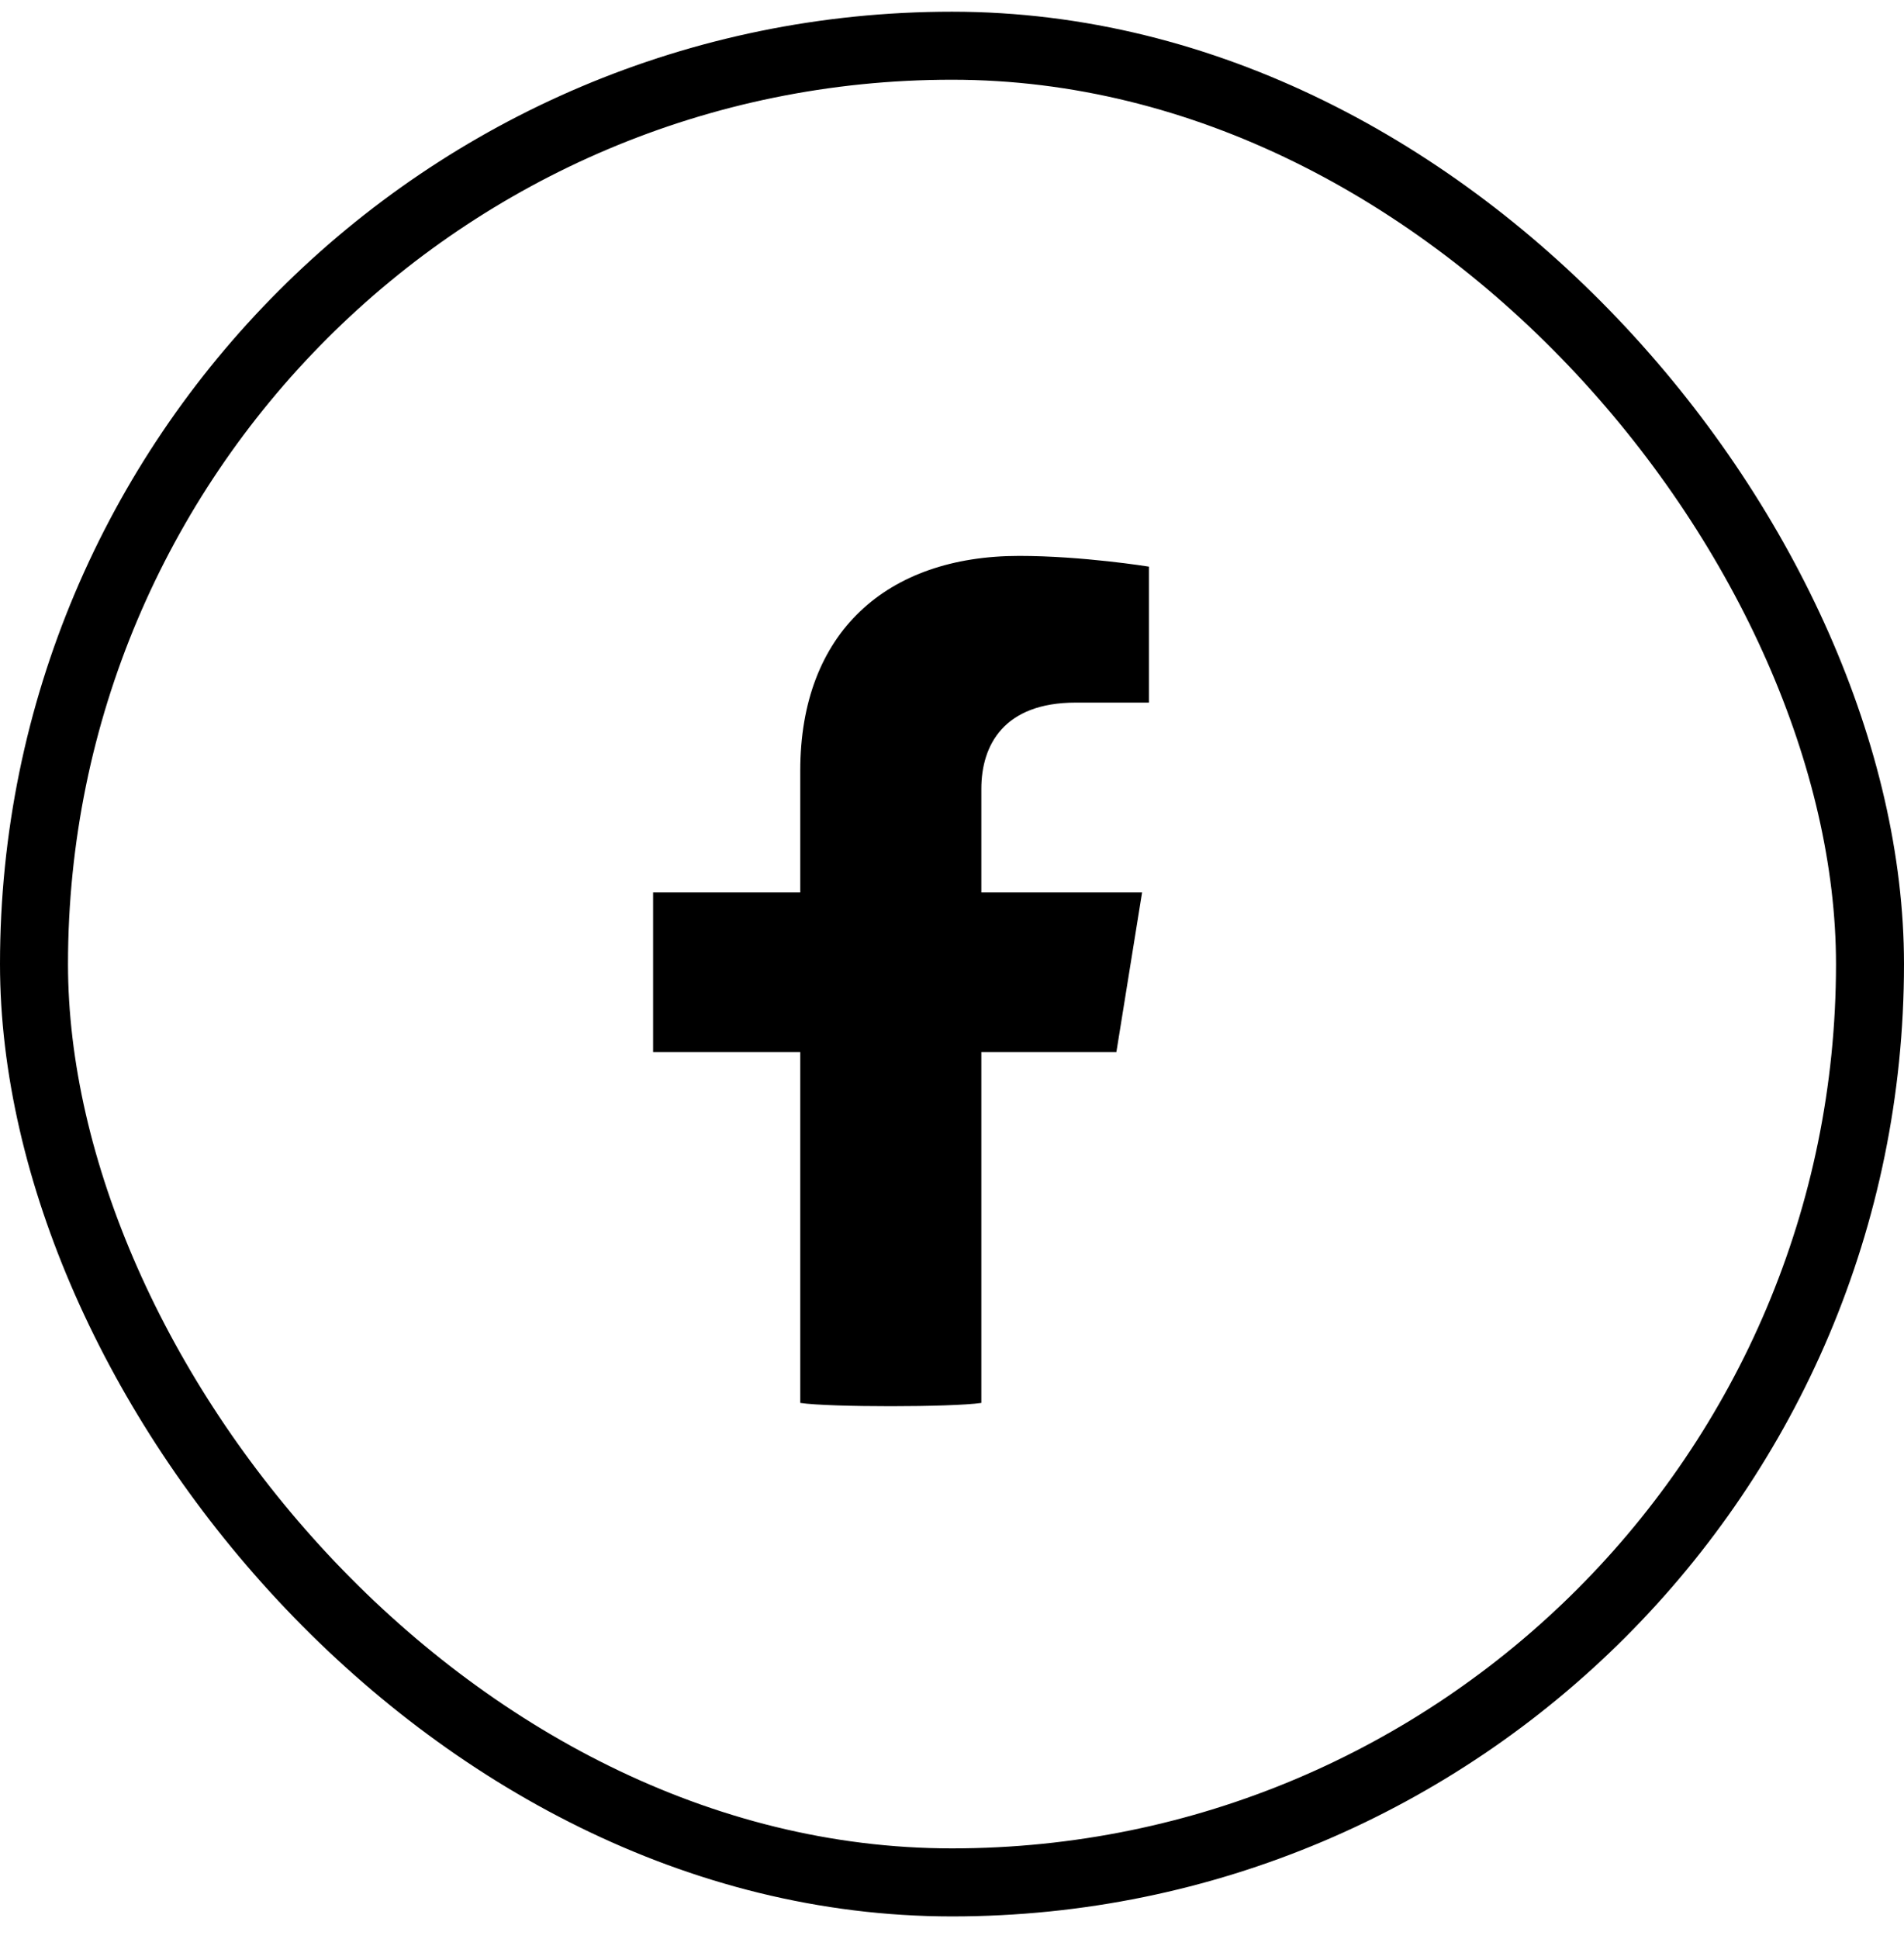
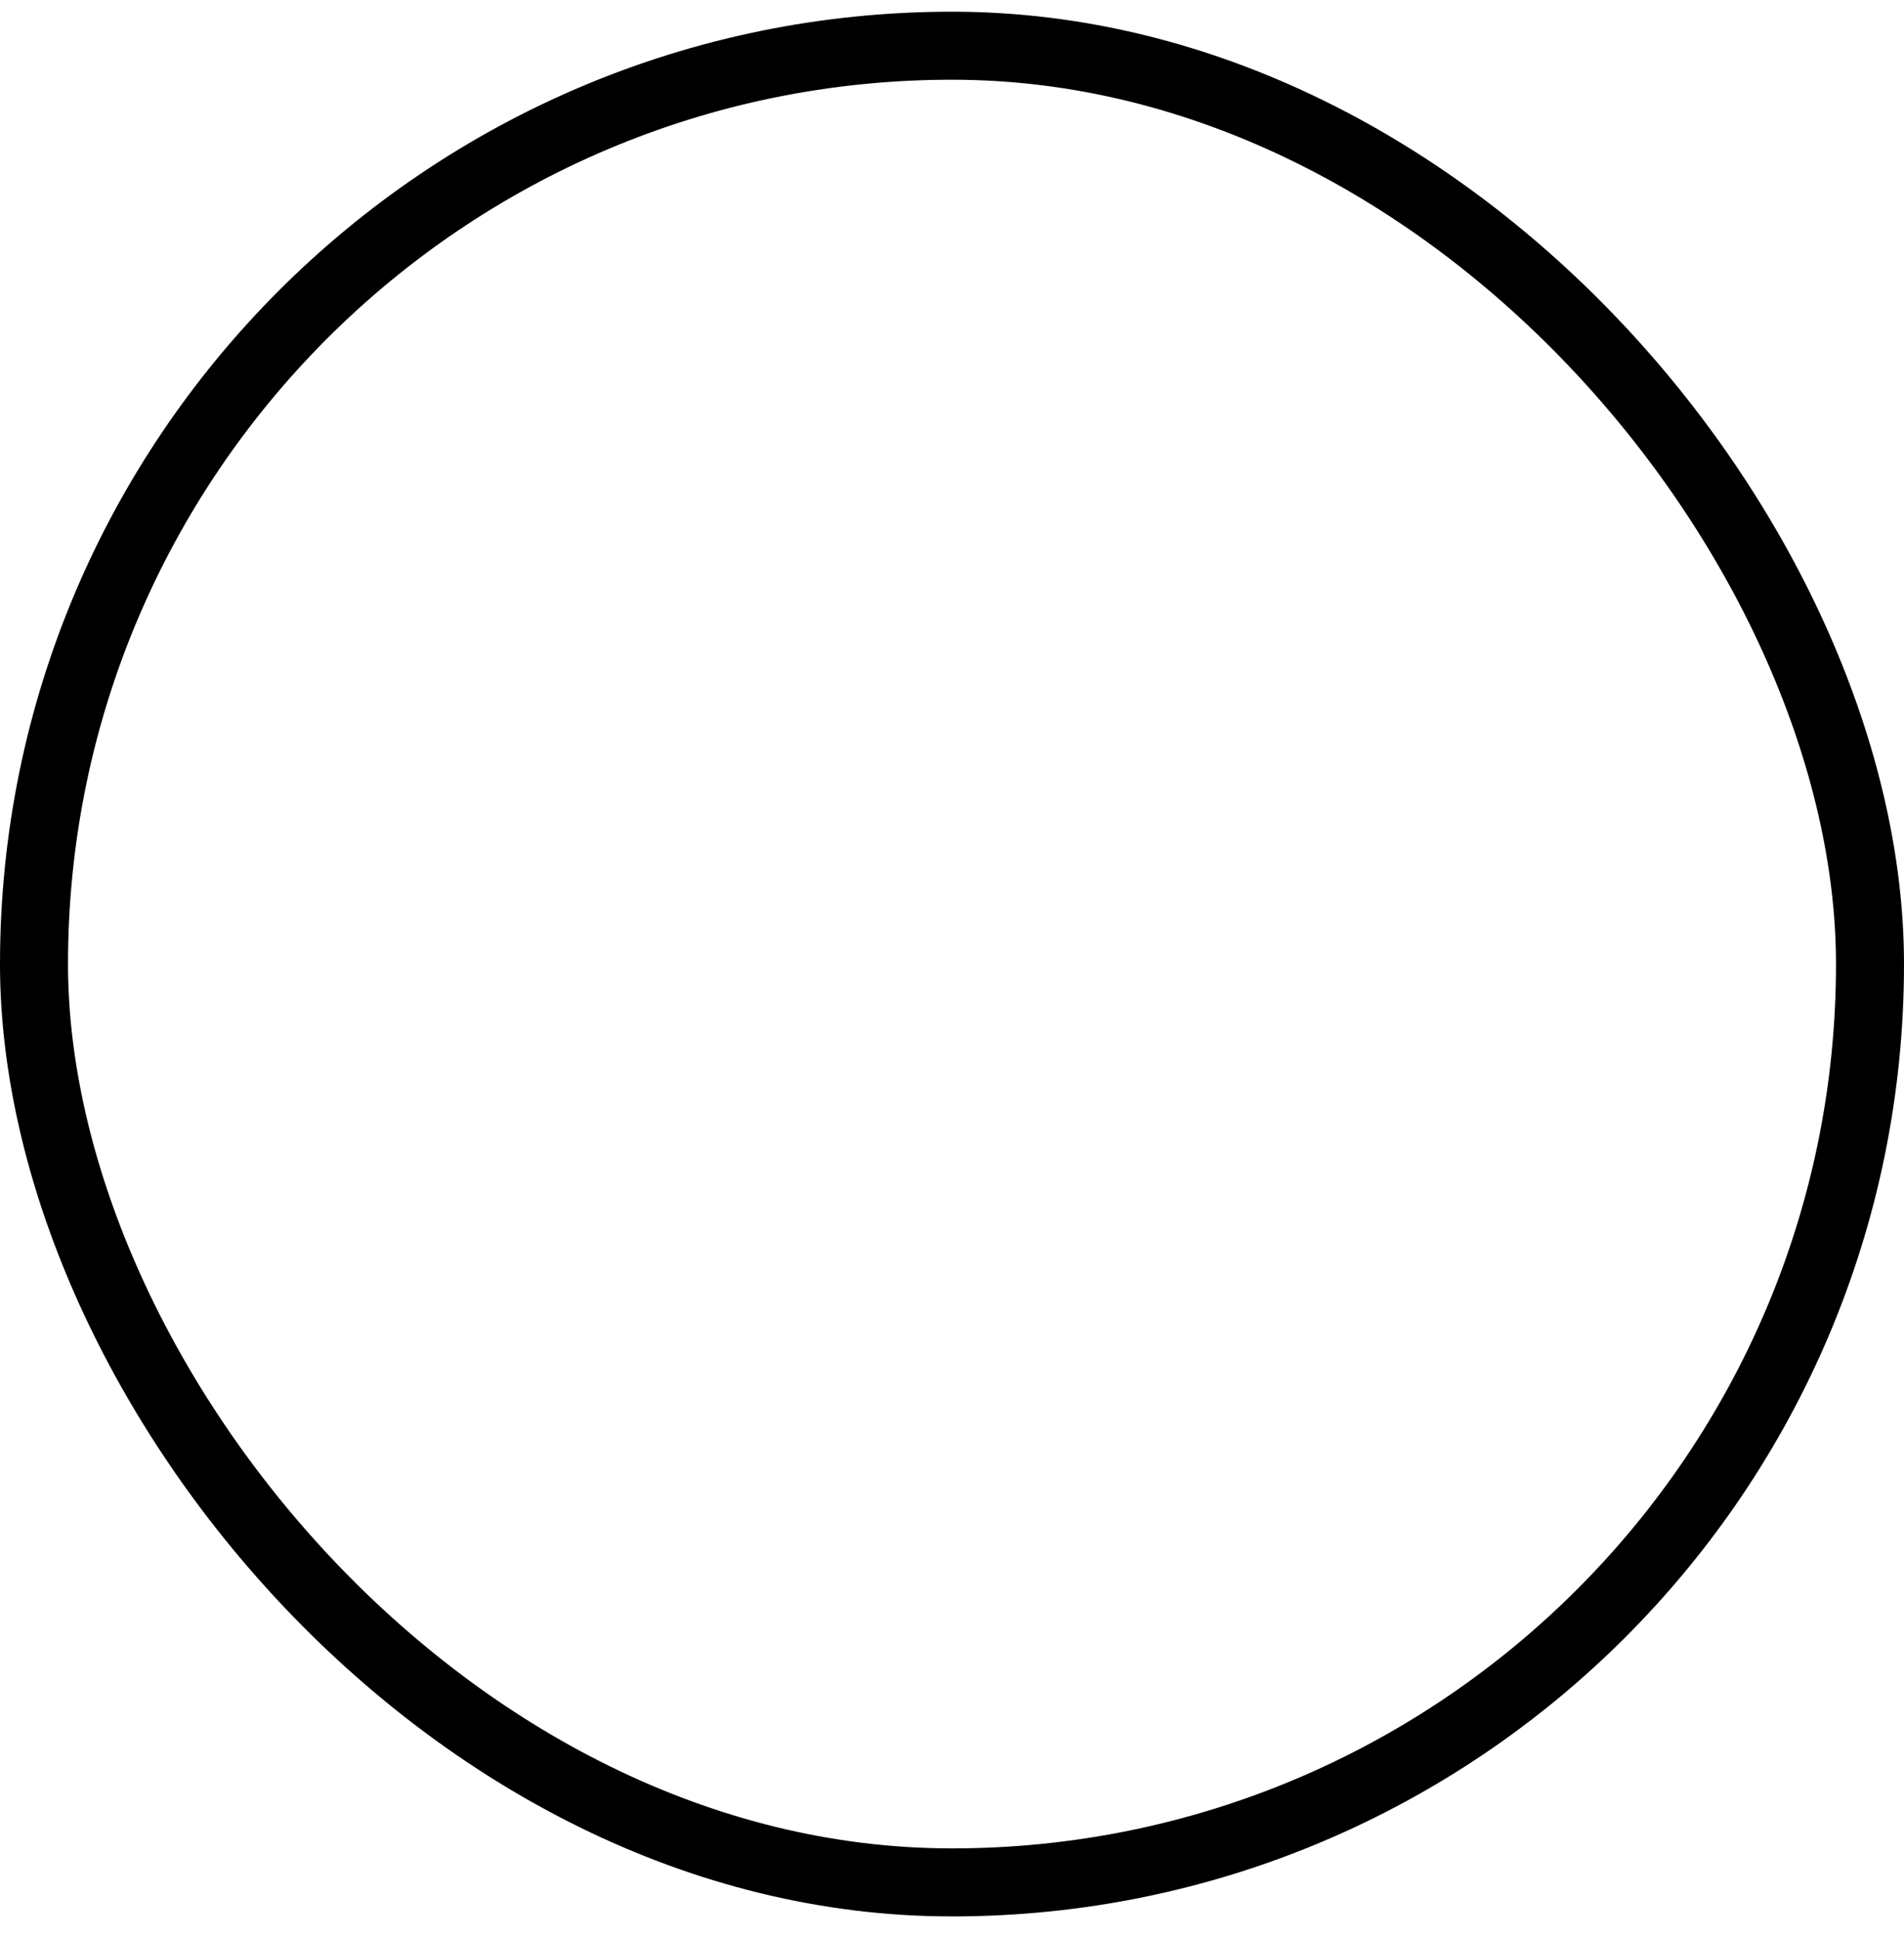
<svg xmlns="http://www.w3.org/2000/svg" width="56" height="57" viewBox="0 0 56 57" fill="none">
  <rect x="1" y="1.344" width="54" height="54" rx="27" stroke="black" stroke-width="2" />
-   <path fill-rule="evenodd" clip-rule="evenodd" d="M32.835 30.93L33.591 26.236H28.863V23.192C28.863 21.911 29.521 20.657 31.64 20.657H33.792V16.66C33.792 16.66 31.841 16.344 29.975 16.344C26.082 16.344 23.537 18.59 23.537 22.66V26.236H19.209V30.93H23.537V41.247C24.403 41.377 27.994 41.375 28.863 41.247V30.93H32.835Z" fill="black" />
</svg>